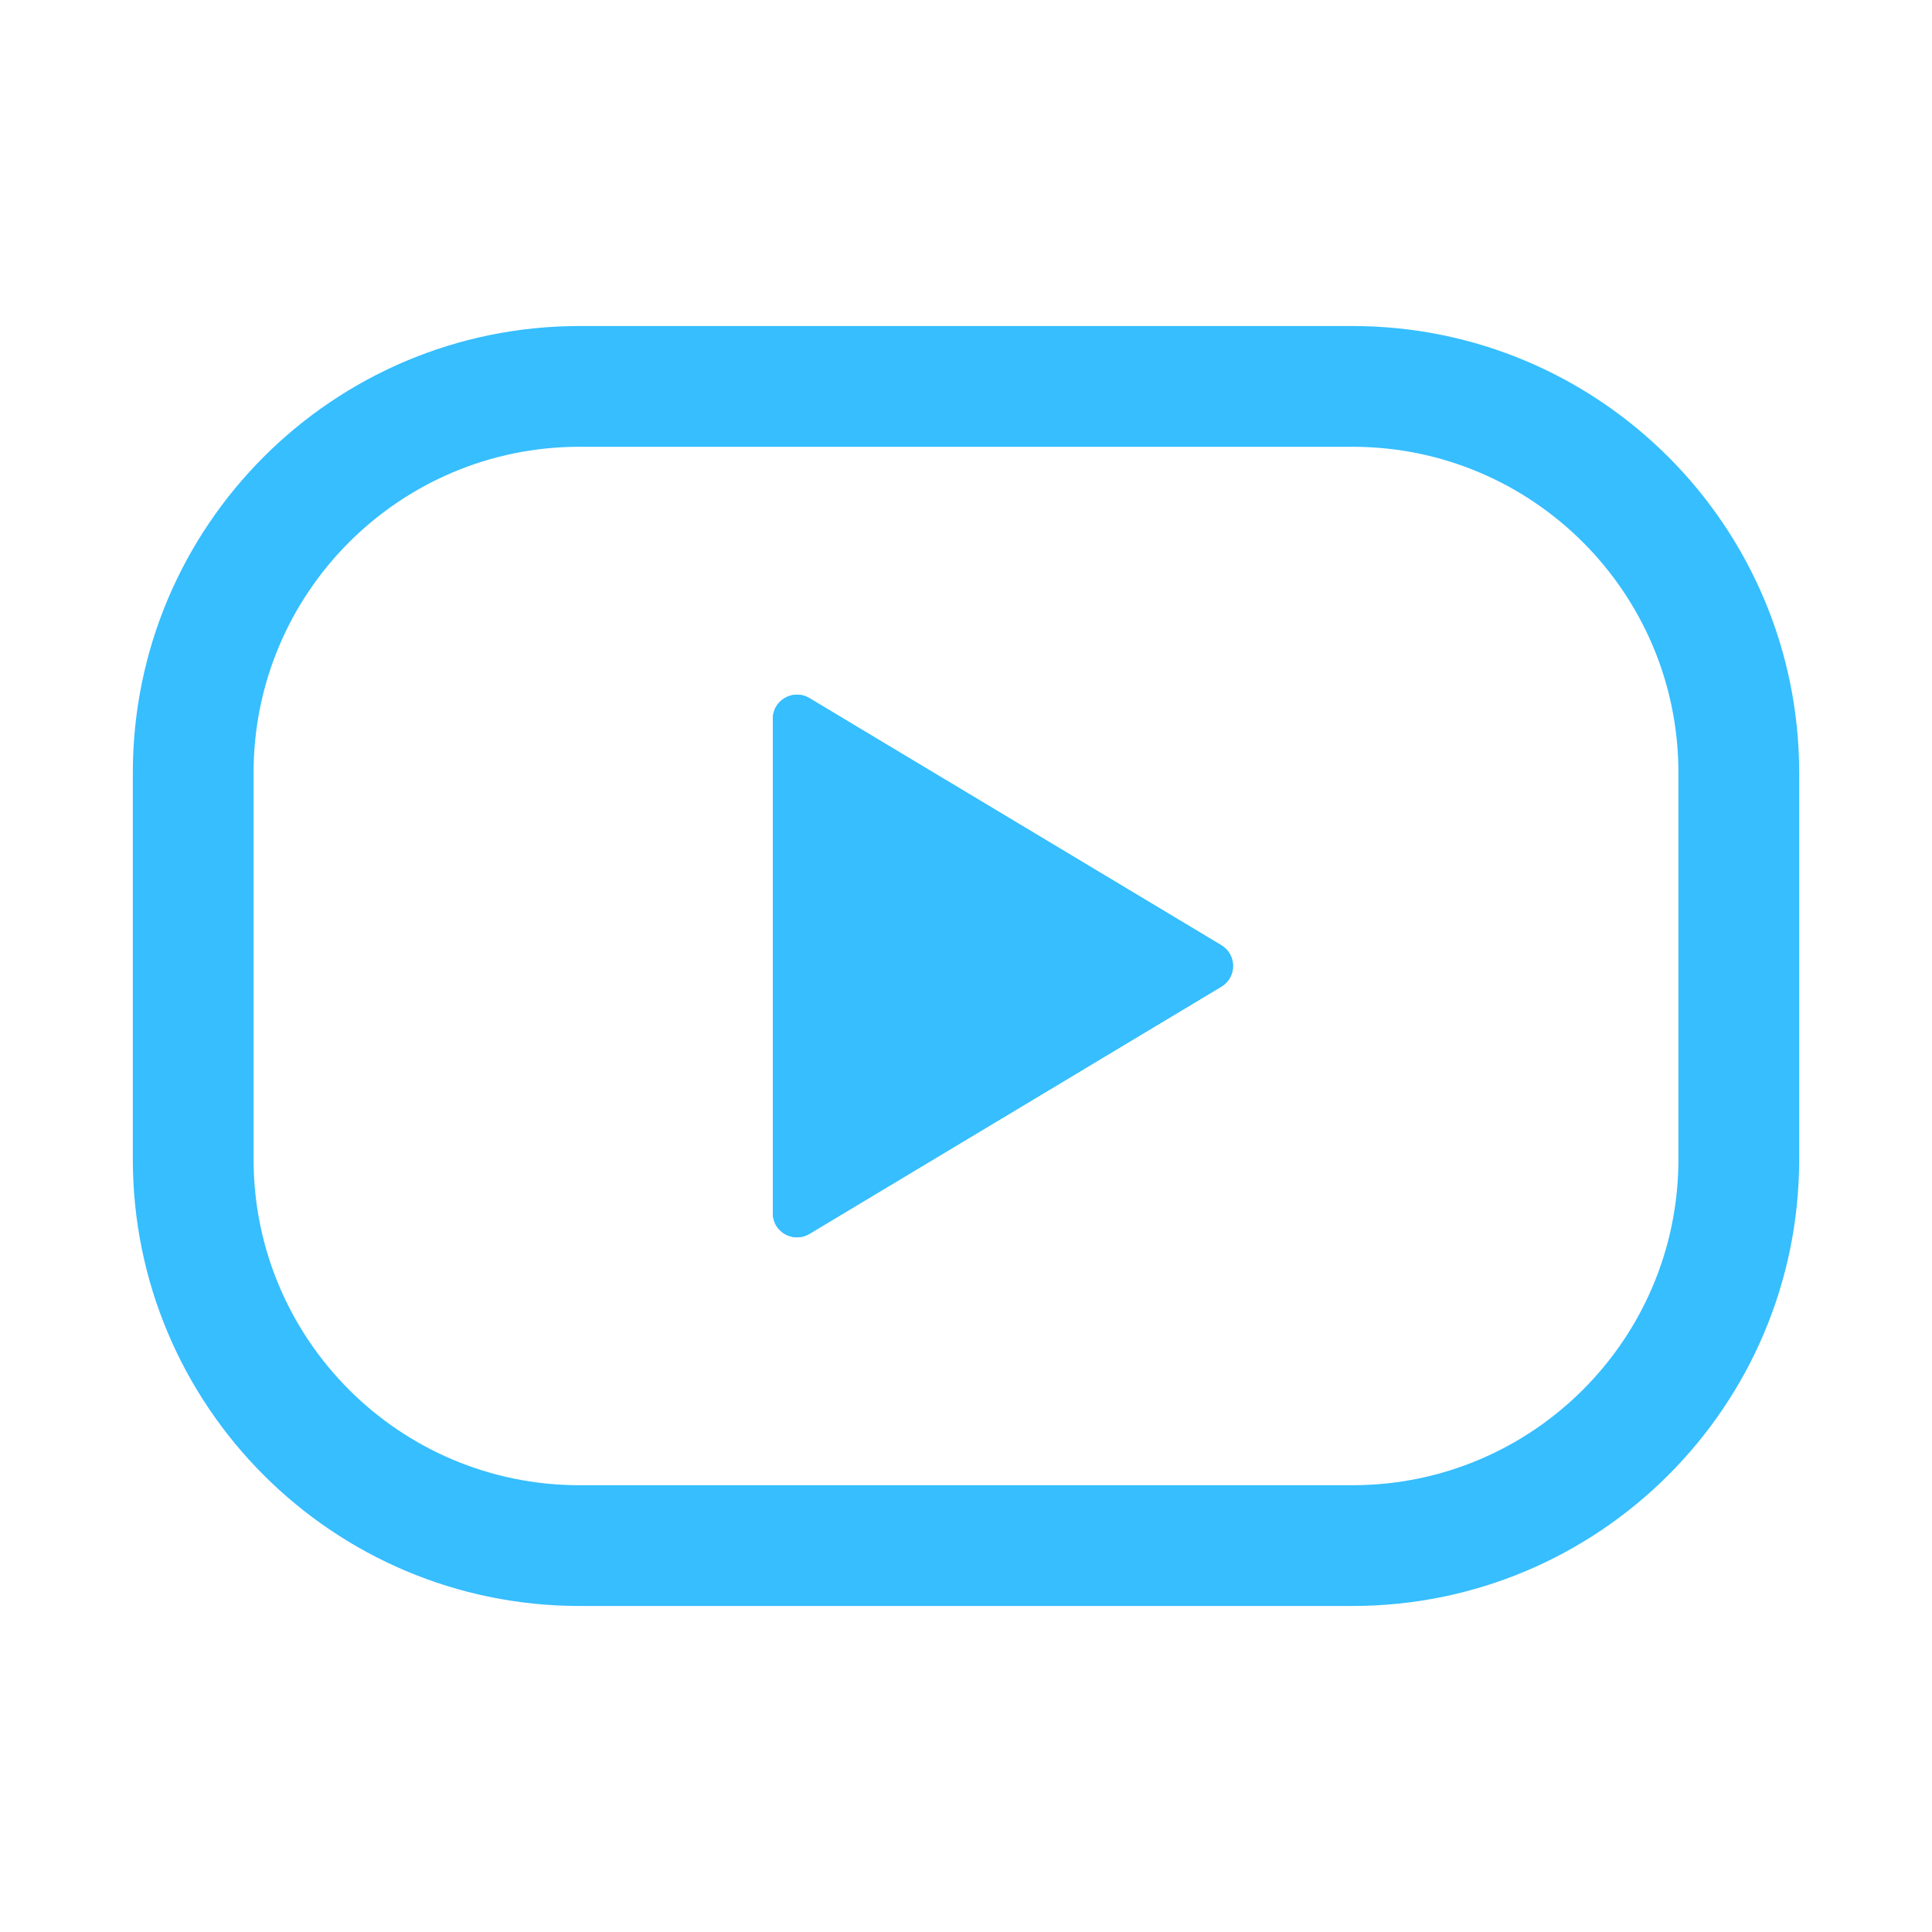
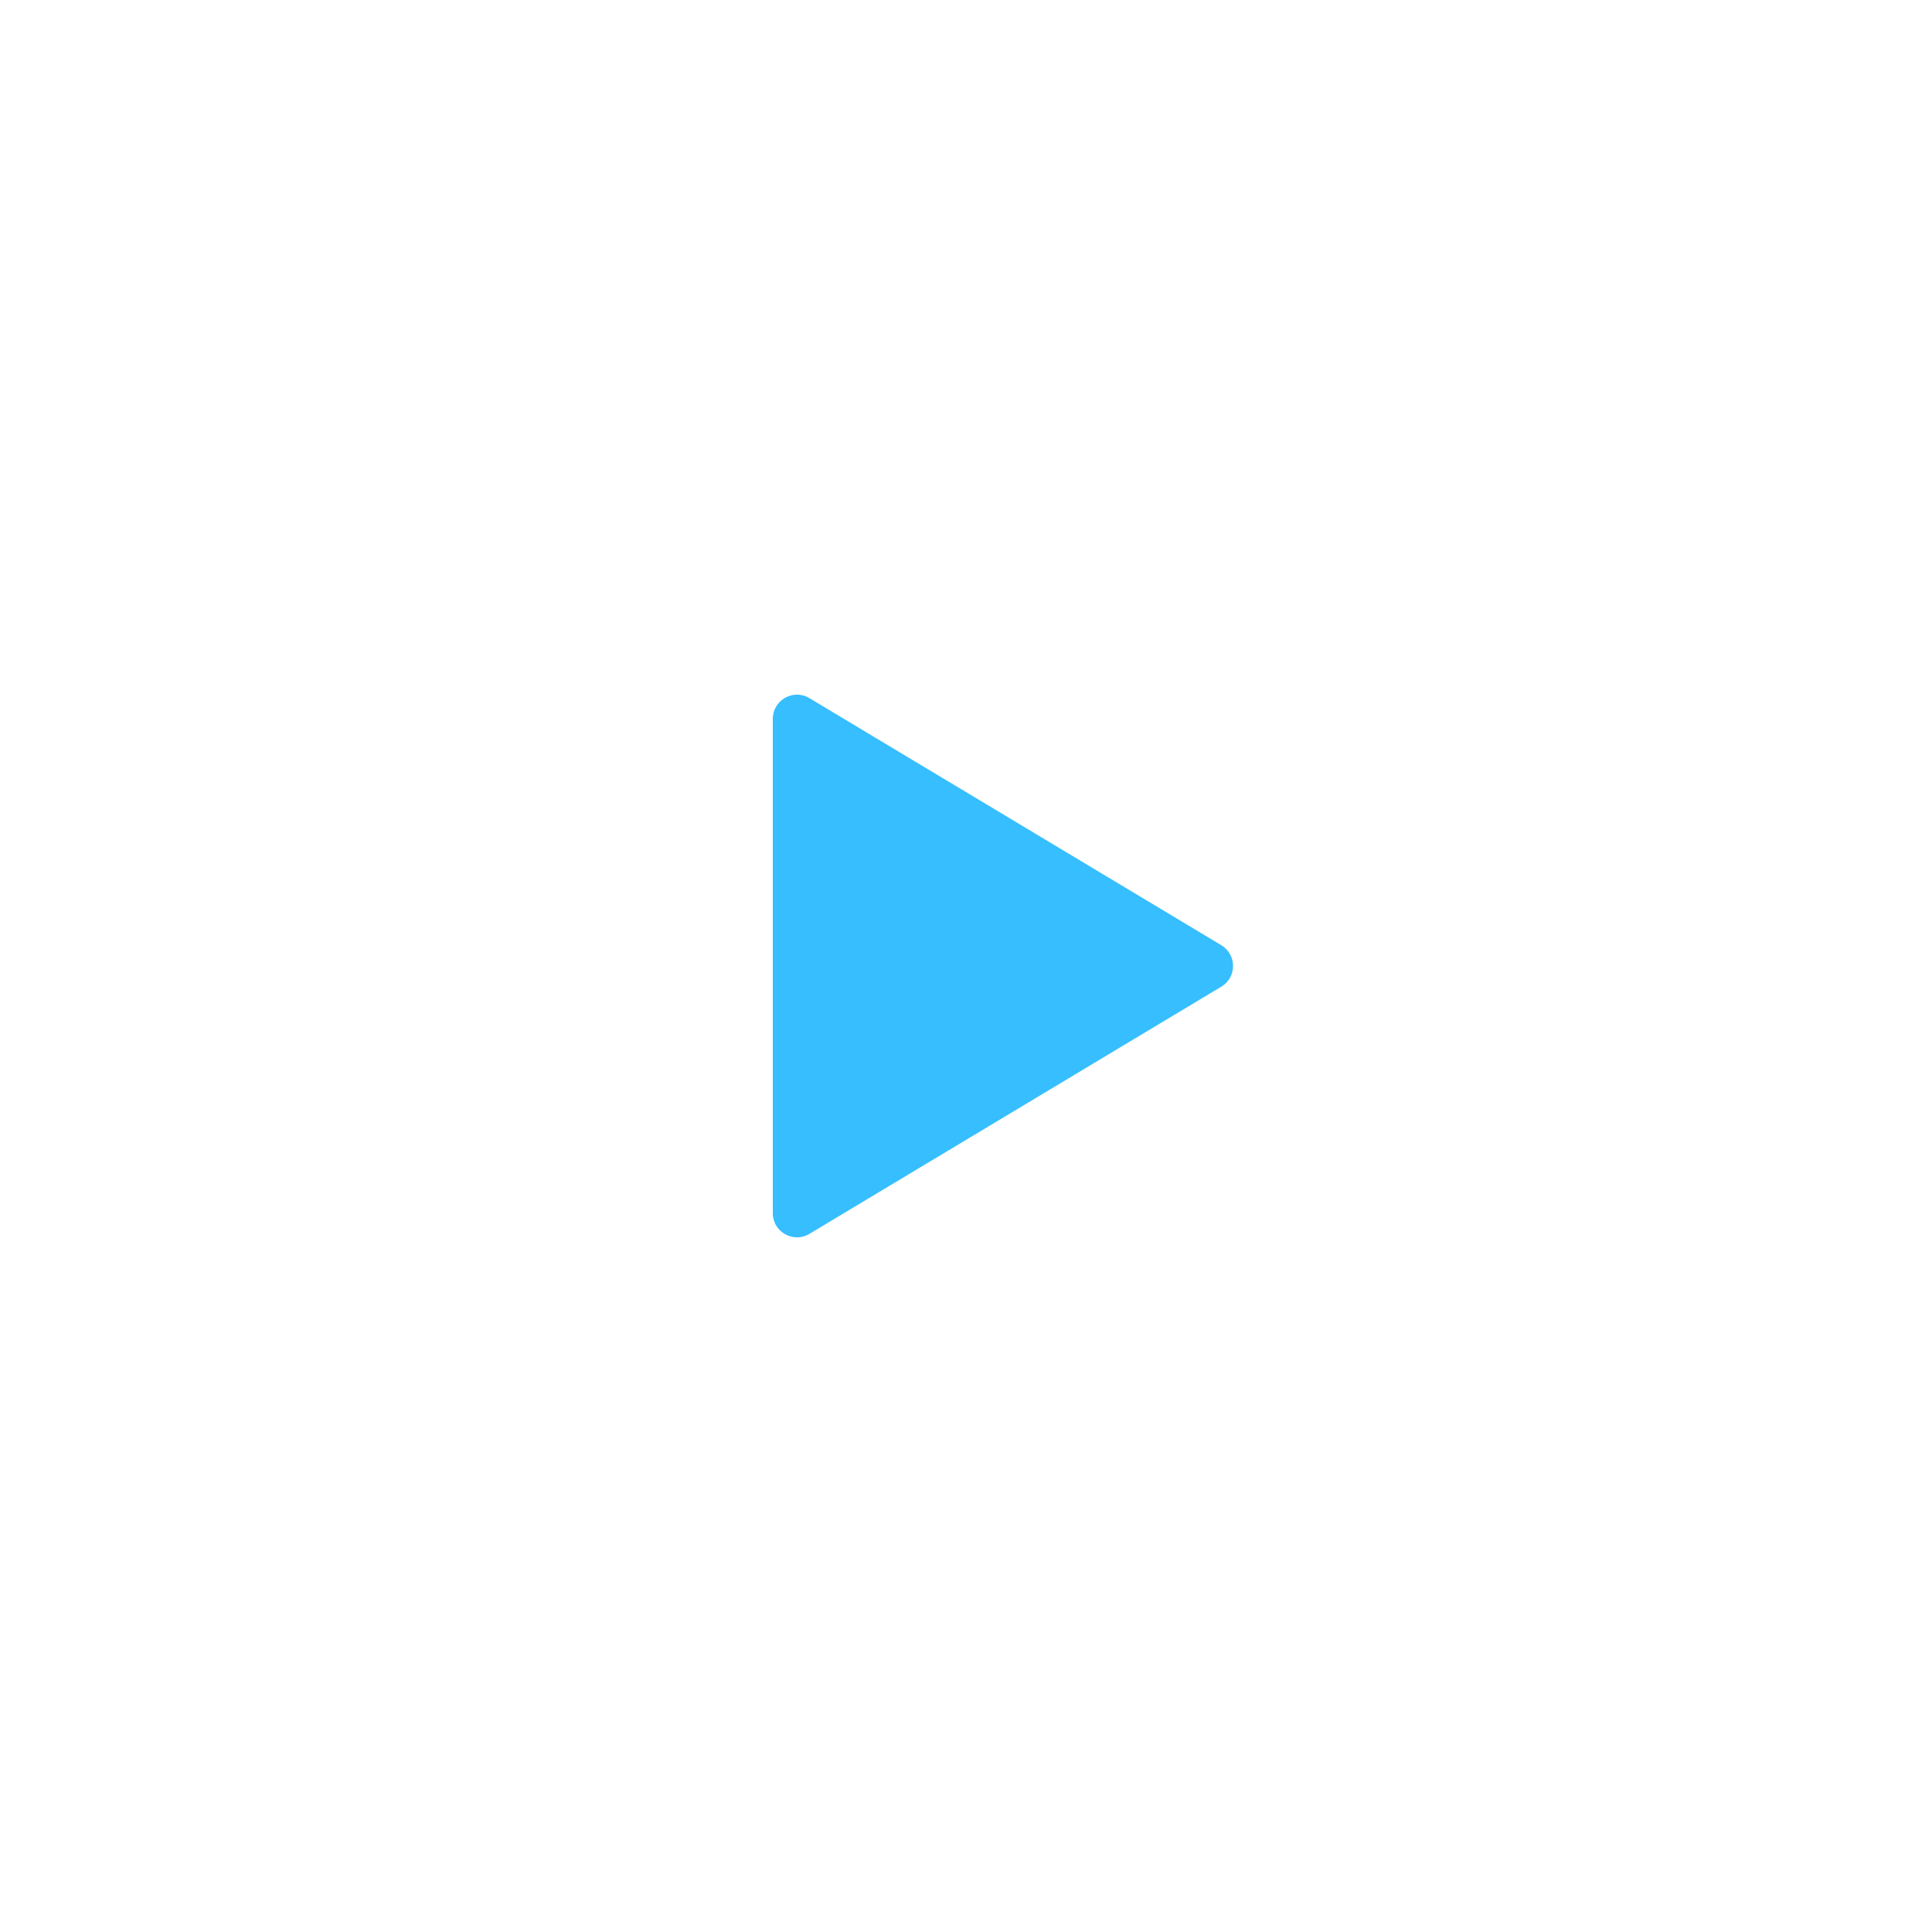
<svg xmlns="http://www.w3.org/2000/svg" width="20" height="20" viewBox="0 0 20 20" fill="none">
-   <path d="M17.375 8V12H18.625V8H17.375ZM2.625 12V8H1.375V12H2.625ZM14 15.375H6V16.625H14V15.375ZM6 4.625H14V3.375H6V4.625ZM1.375 12C1.375 14.554 3.446 16.625 6 16.625V15.375C4.136 15.375 2.625 13.864 2.625 12H1.375ZM17.375 12C17.375 13.864 15.864 15.375 14 15.375V16.625C16.554 16.625 18.625 14.554 18.625 12H17.375ZM18.625 8C18.625 5.446 16.554 3.375 14 3.375V4.625C15.864 4.625 17.375 6.136 17.375 8H18.625ZM2.625 8C2.625 6.136 4.136 4.625 6 4.625V3.375C3.446 3.375 1.375 5.446 1.375 8H2.625Z" fill="#36BEFF" />
-   <path d="M8 7.442C8 7.247 8.212 7.127 8.379 7.227L12.643 9.785C12.805 9.883 12.805 10.117 12.643 10.214L8.379 12.773C8.212 12.873 8 12.753 8 12.559L8 7.442Z" fill="#36BEFF" />
  <path d="M8 7.442C8 7.247 8.212 7.127 8.379 7.227L12.643 9.785C12.805 9.883 12.805 10.117 12.643 10.214L8.379 12.773C8.212 12.873 8 12.753 8 12.559L8 7.442Z" fill="#36BEFF" />
</svg>